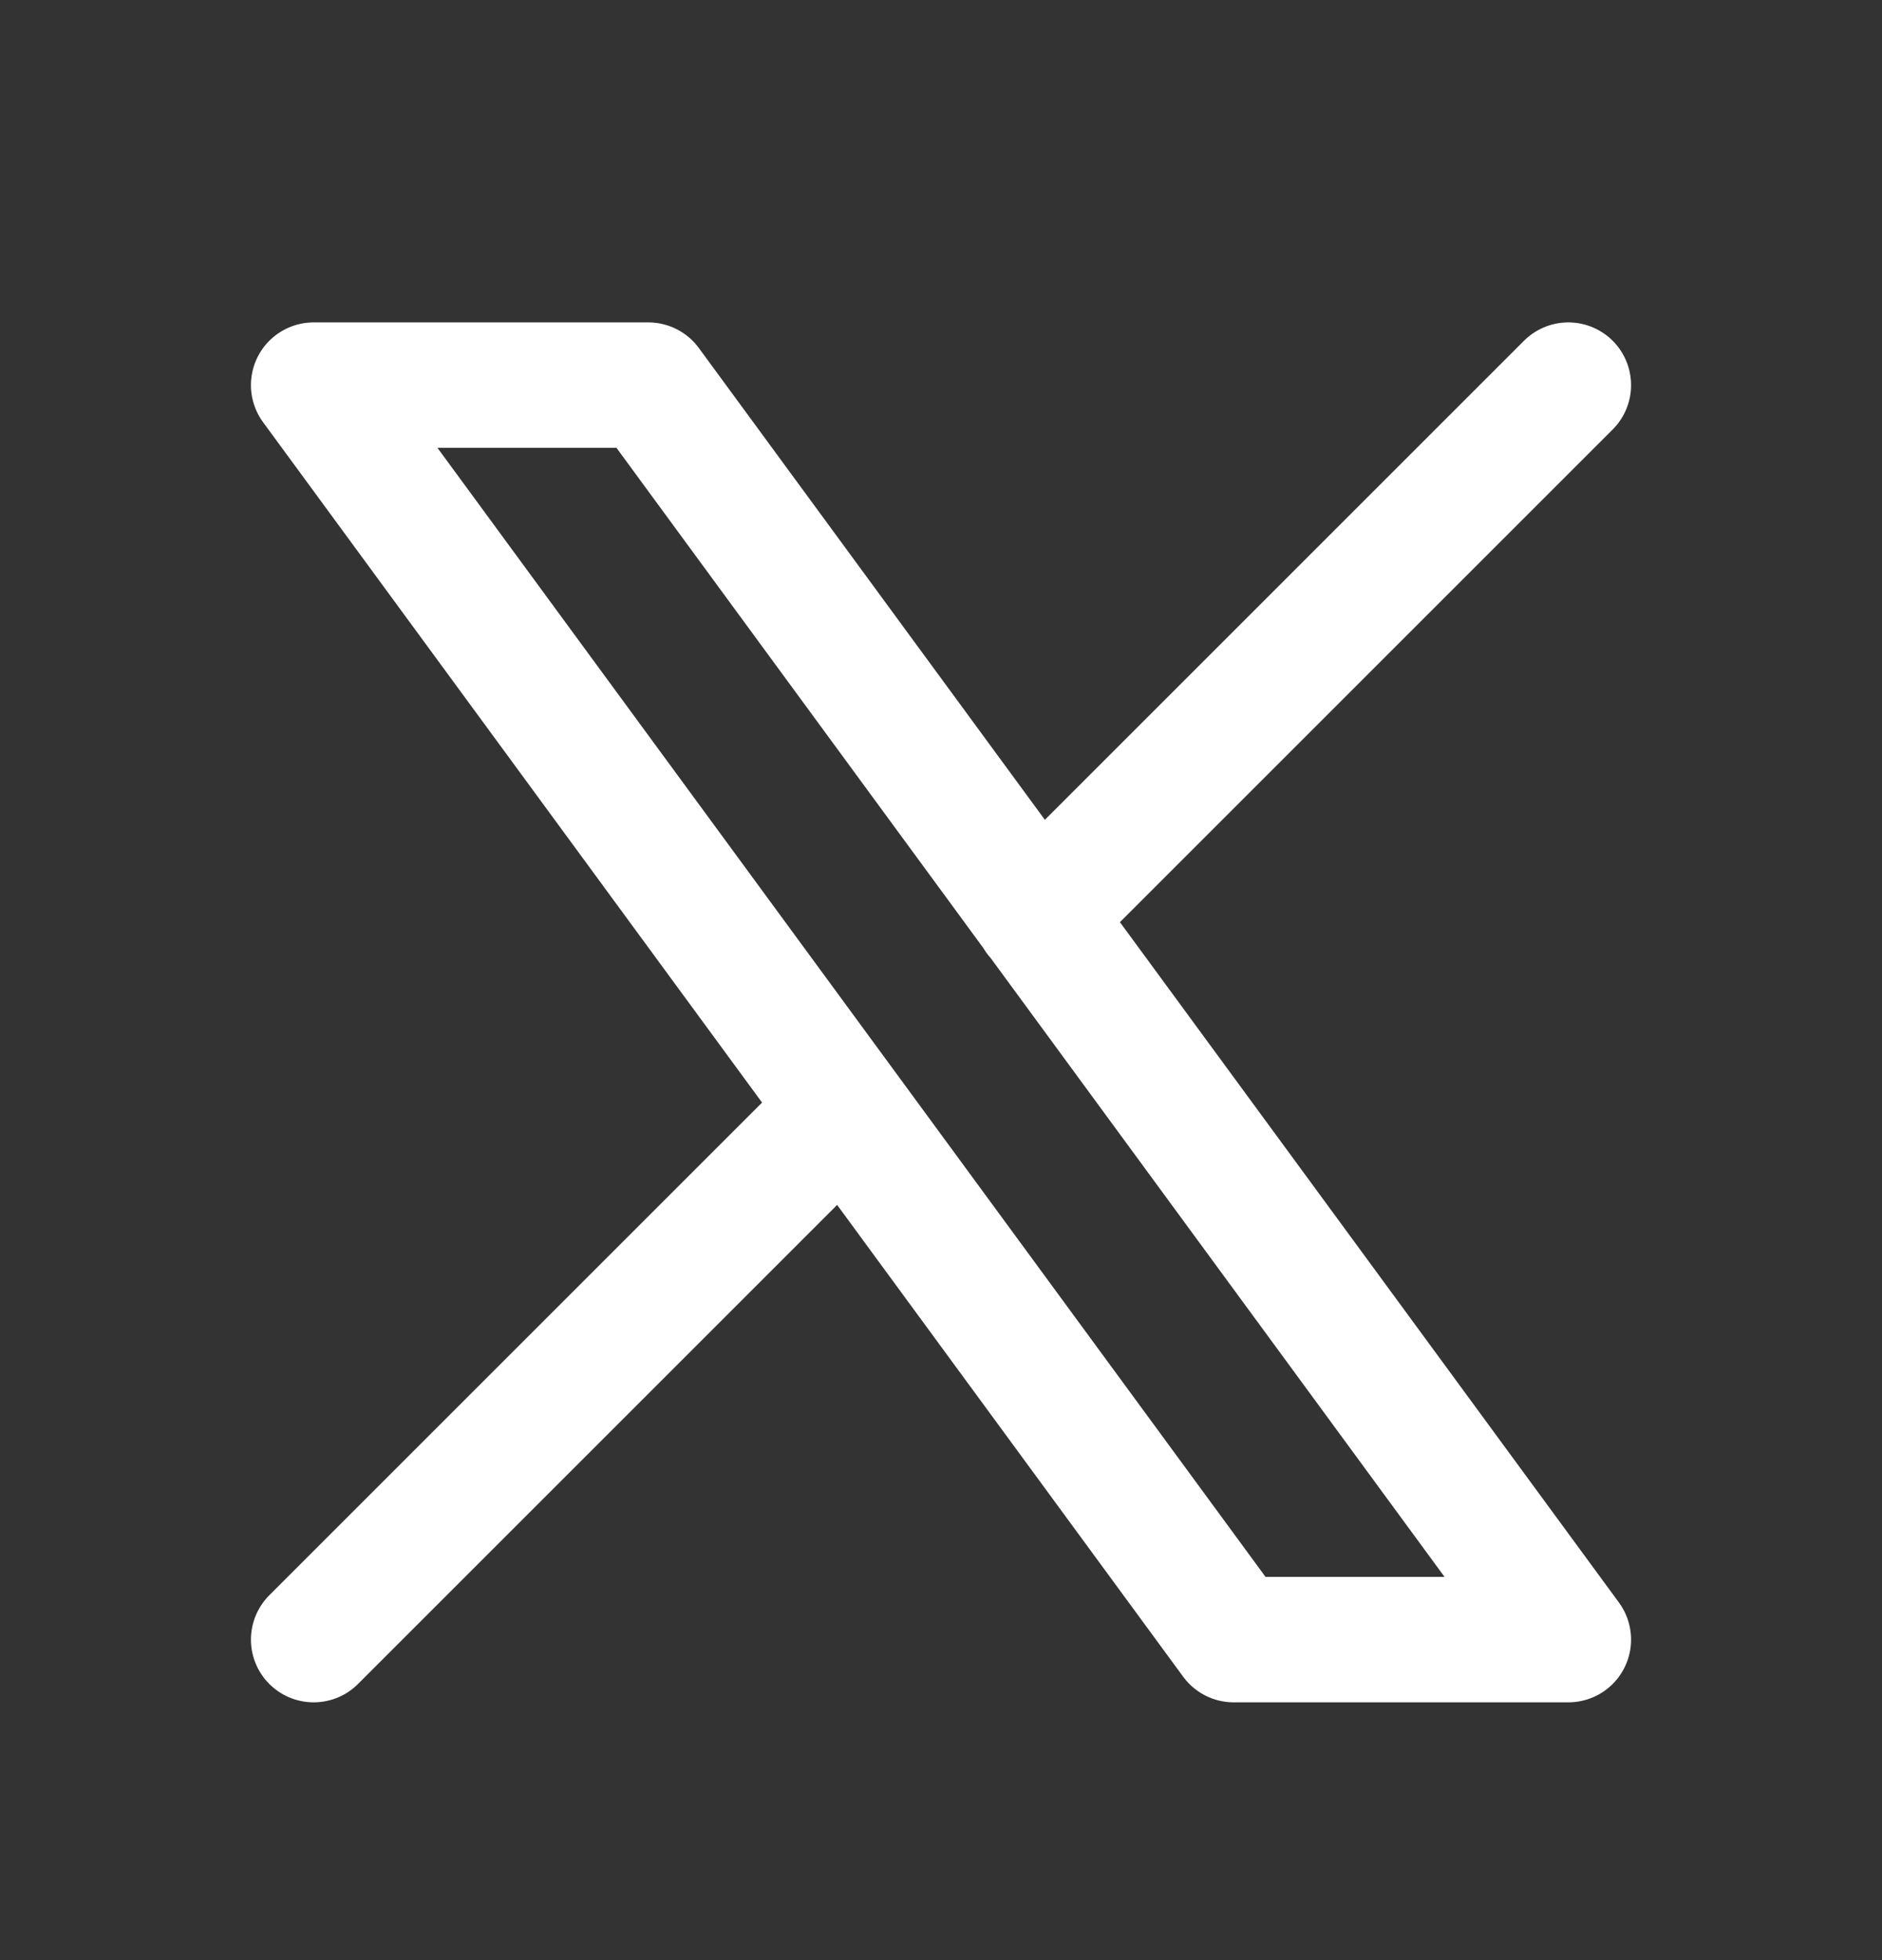
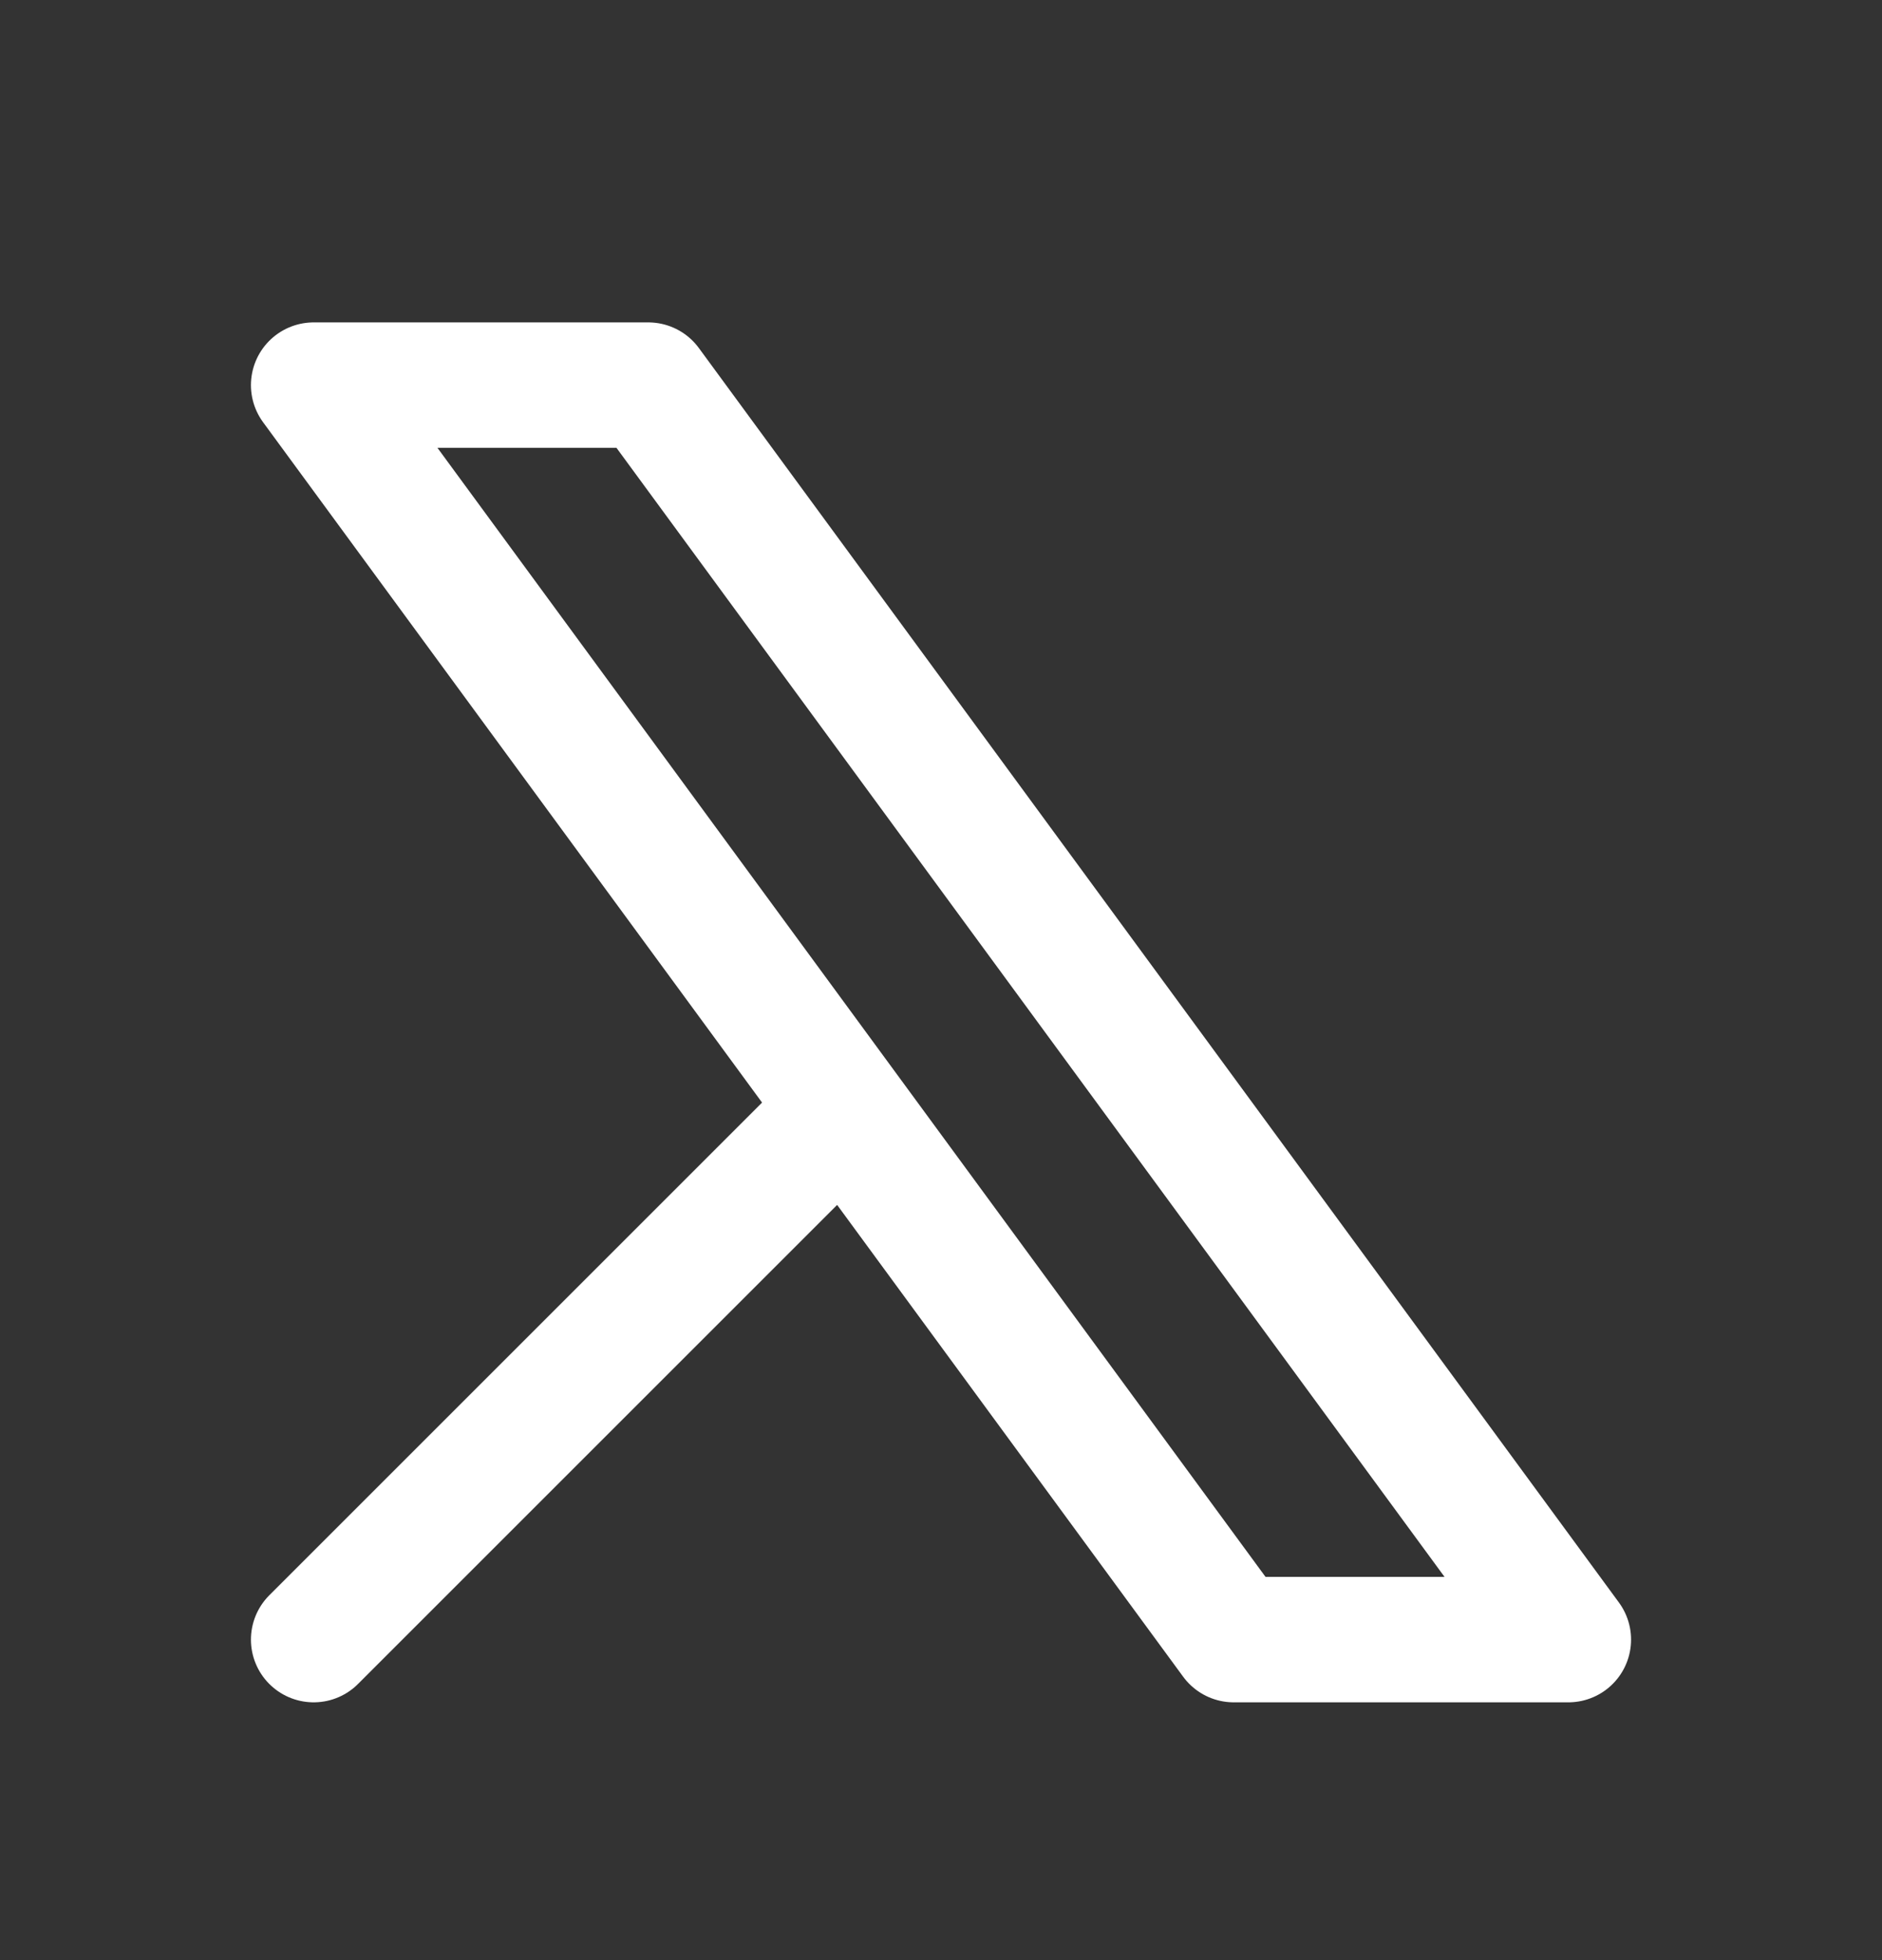
<svg xmlns="http://www.w3.org/2000/svg" width="24" height="25" viewBox="0 0 24 25" fill="none">
  <rect x="0" y="0" width="24" height="25" fill="#333333" stroke="none" />
-   <path d="M4 20.912L10.768 14.144M13.228 11.684L20 4.912M4 4.912L15.733 20.912H20L8.267 4.912H4Z" stroke="white" stroke-width="1.6" stroke-linecap="round" stroke-linejoin="round" />
+   <path d="M4 20.912L10.768 14.144M13.228 11.684M4 4.912L15.733 20.912H20L8.267 4.912H4Z" stroke="white" stroke-width="1.6" stroke-linecap="round" stroke-linejoin="round" />
</svg>